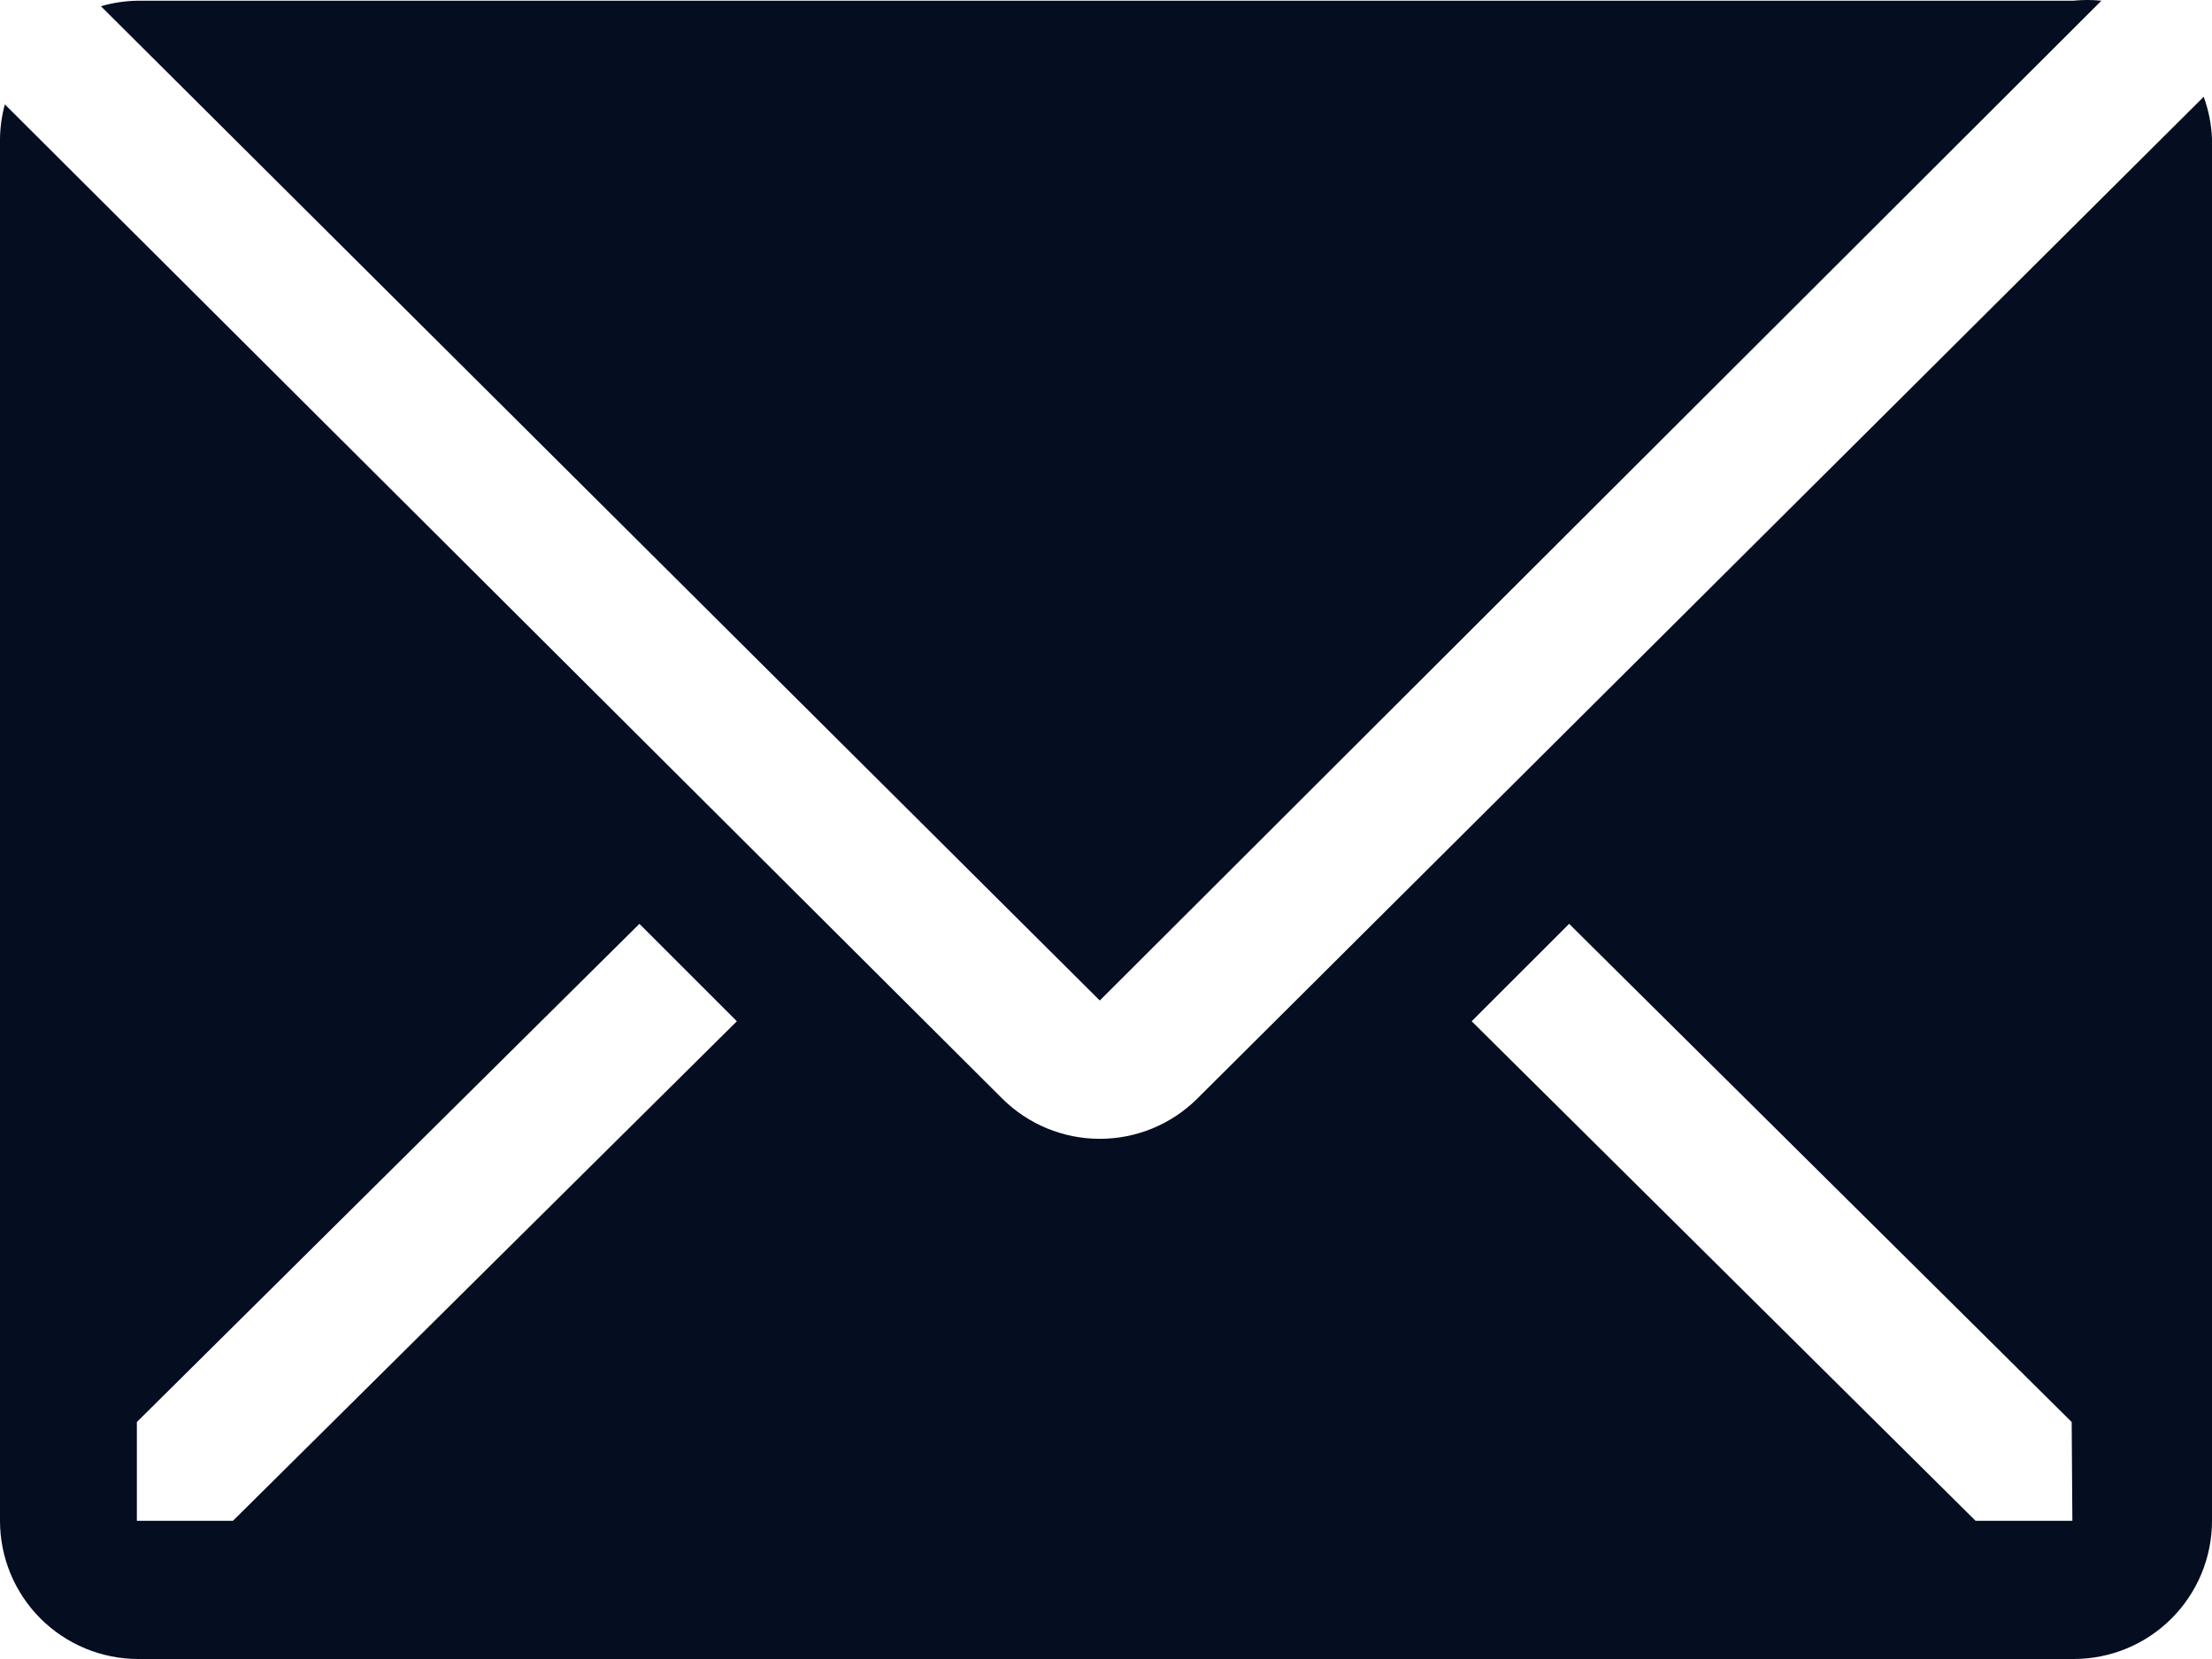
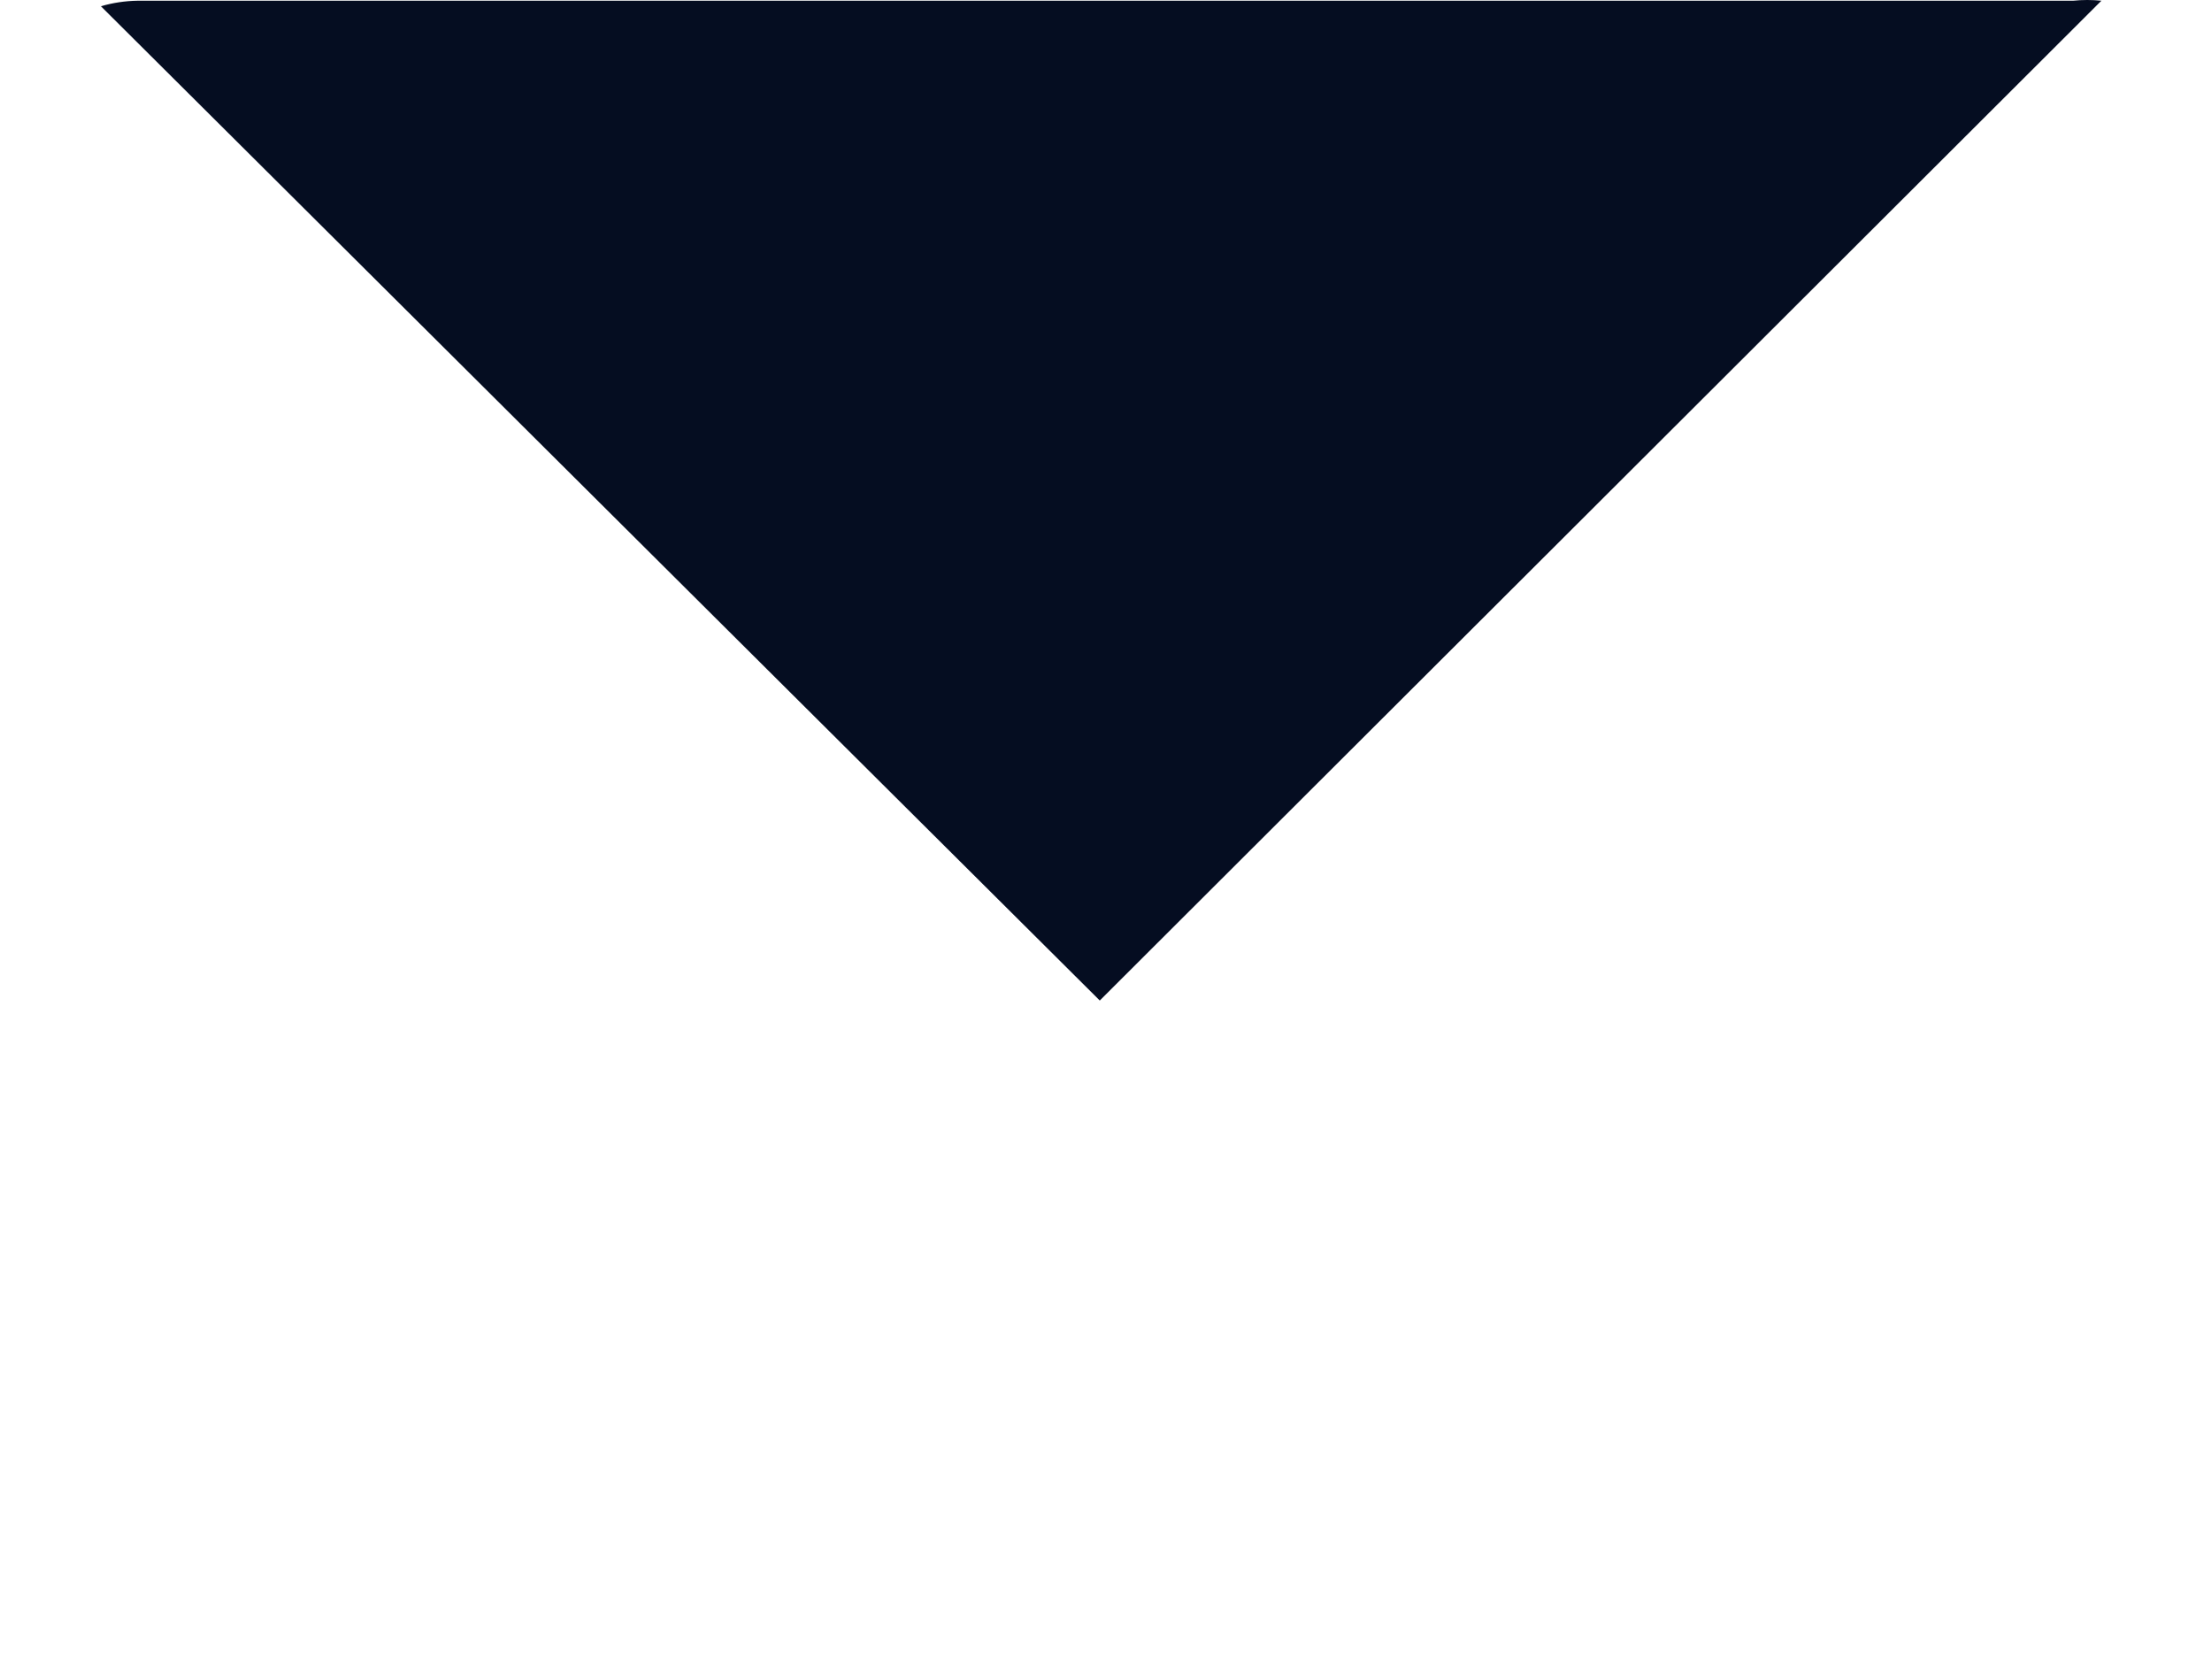
<svg xmlns="http://www.w3.org/2000/svg" width="80" height="60" viewBox="0 0 80 60" fill="none">
  <path d="M76 0.026C75.659 -0.009 75.316 -0.009 74.975 0.026H4.975C4.526 0.033 4.081 0.1 3.65 0.226L39.775 36.185L76 0.026Z" fill="#050D21" />
-   <path d="M79.7 3.5L43.3 39.734C42.363 40.665 41.096 41.187 39.775 41.187C38.454 41.187 37.187 40.665 36.25 39.734L0.175 3.775C0.064 4.182 0.005 4.602 0 5.024V55.002C0 56.328 0.527 57.599 1.464 58.536C2.402 59.473 3.674 60 5 60H75C76.326 60 77.598 59.473 78.535 58.536C79.473 57.599 80 56.328 80 55.002V5.024C79.98 4.503 79.879 3.989 79.7 3.5ZM8.425 55.002H4.95V51.429L23.125 33.412L26.65 36.935L8.425 55.002ZM74.95 55.002H71.45L53.225 36.935L56.75 33.412L74.925 51.429L74.95 55.002Z" fill="#050D21" />
</svg>